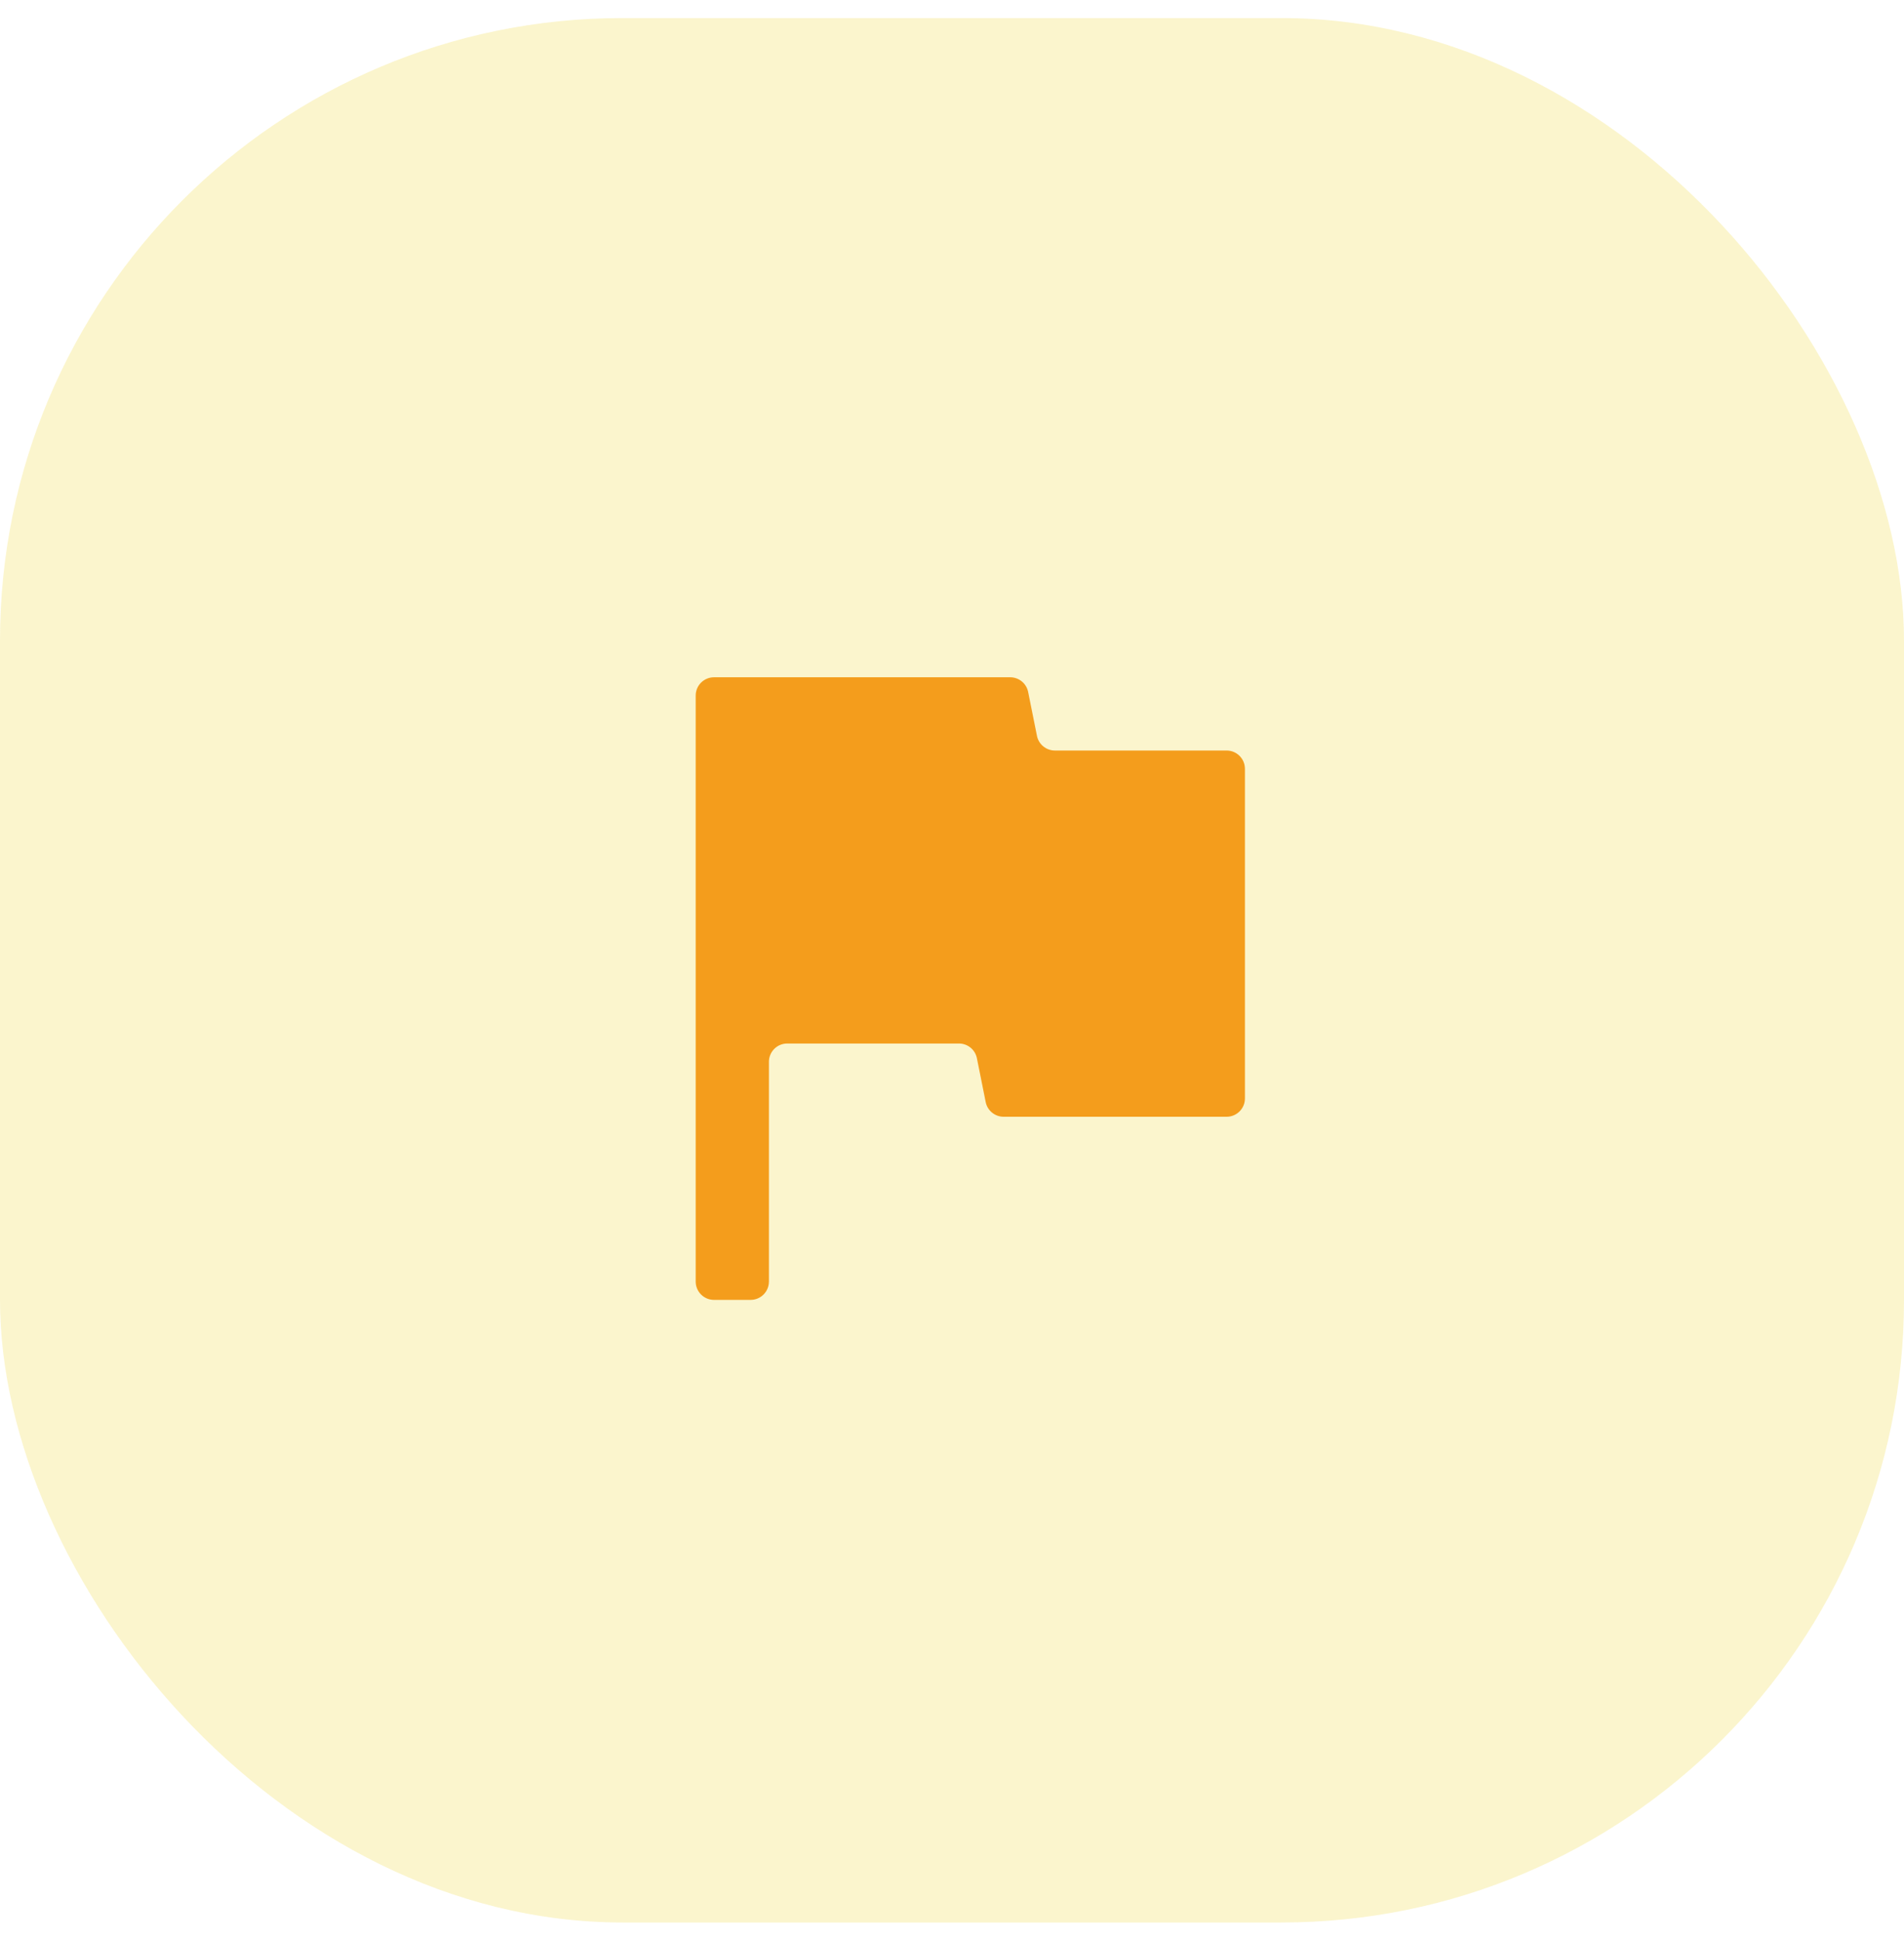
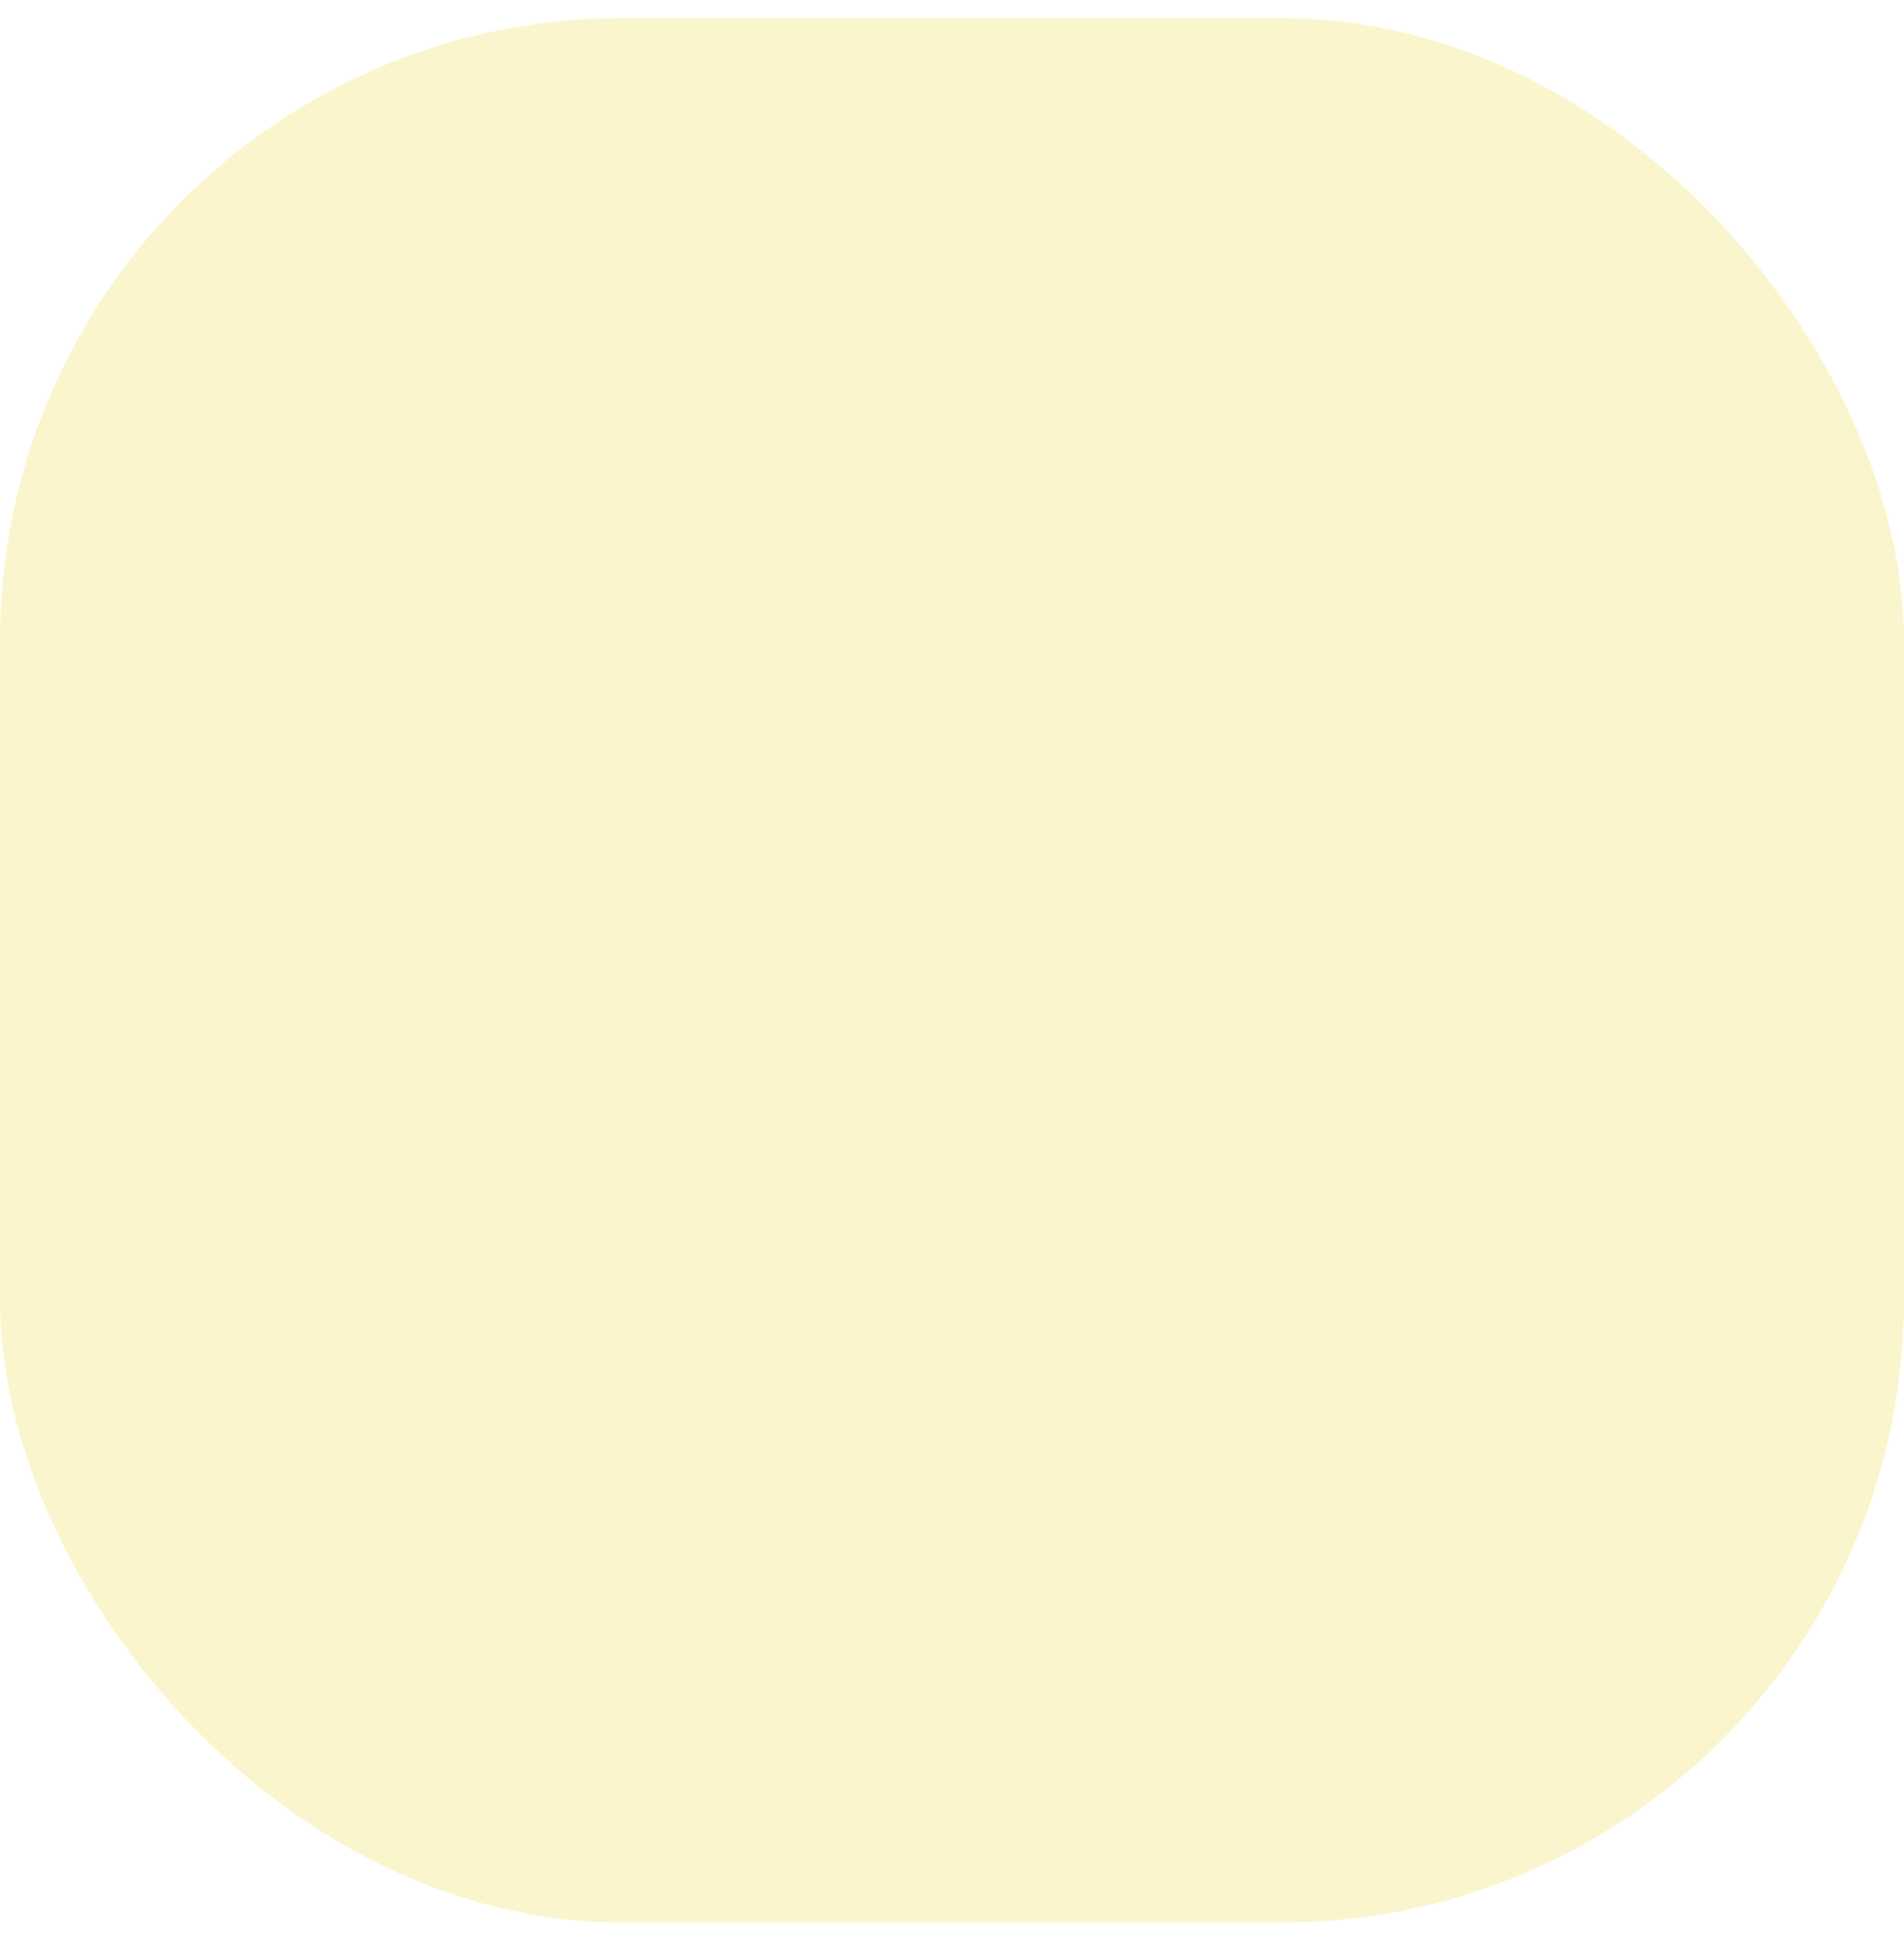
<svg xmlns="http://www.w3.org/2000/svg" width="52" height="53" viewBox="0 0 52 53" fill="none">
  <rect y="0.493" width="52" height="52" rx="17" fill="#EFD62F" fill-opacity="0.24" />
  <g opacity="0.9">
    <mask id="mask0_2798_45085" style="mask-type:alpha" maskUnits="userSpaceOnUse" x="14" y="14" width="24" height="25">
-       <rect x="14" y="14.493" width="24" height="24" fill="#D9D9D9" />
-     </mask>
+       </mask>
    <g mask="url(#mask0_2798_45085)">
-       <path d="M19.5 35.493C19.224 35.493 19 35.269 19 34.993V18.993C19 18.716 19.224 18.493 19.5 18.493H27.59C27.828 18.493 28.034 18.661 28.08 18.895L28.32 20.091C28.366 20.324 28.572 20.493 28.81 20.493H33.5C33.776 20.493 34 20.716 34 20.993V29.993C34 30.269 33.776 30.493 33.5 30.493H27.41C27.172 30.493 26.966 30.324 26.92 30.091L26.68 28.895C26.634 28.661 26.428 28.493 26.19 28.493H21.5C21.224 28.493 21 28.716 21 28.993V34.993C21 35.269 20.776 35.493 20.5 35.493H19.5Z" fill="#F39409" />
-     </g>
+       </g>
  </g>
</svg>